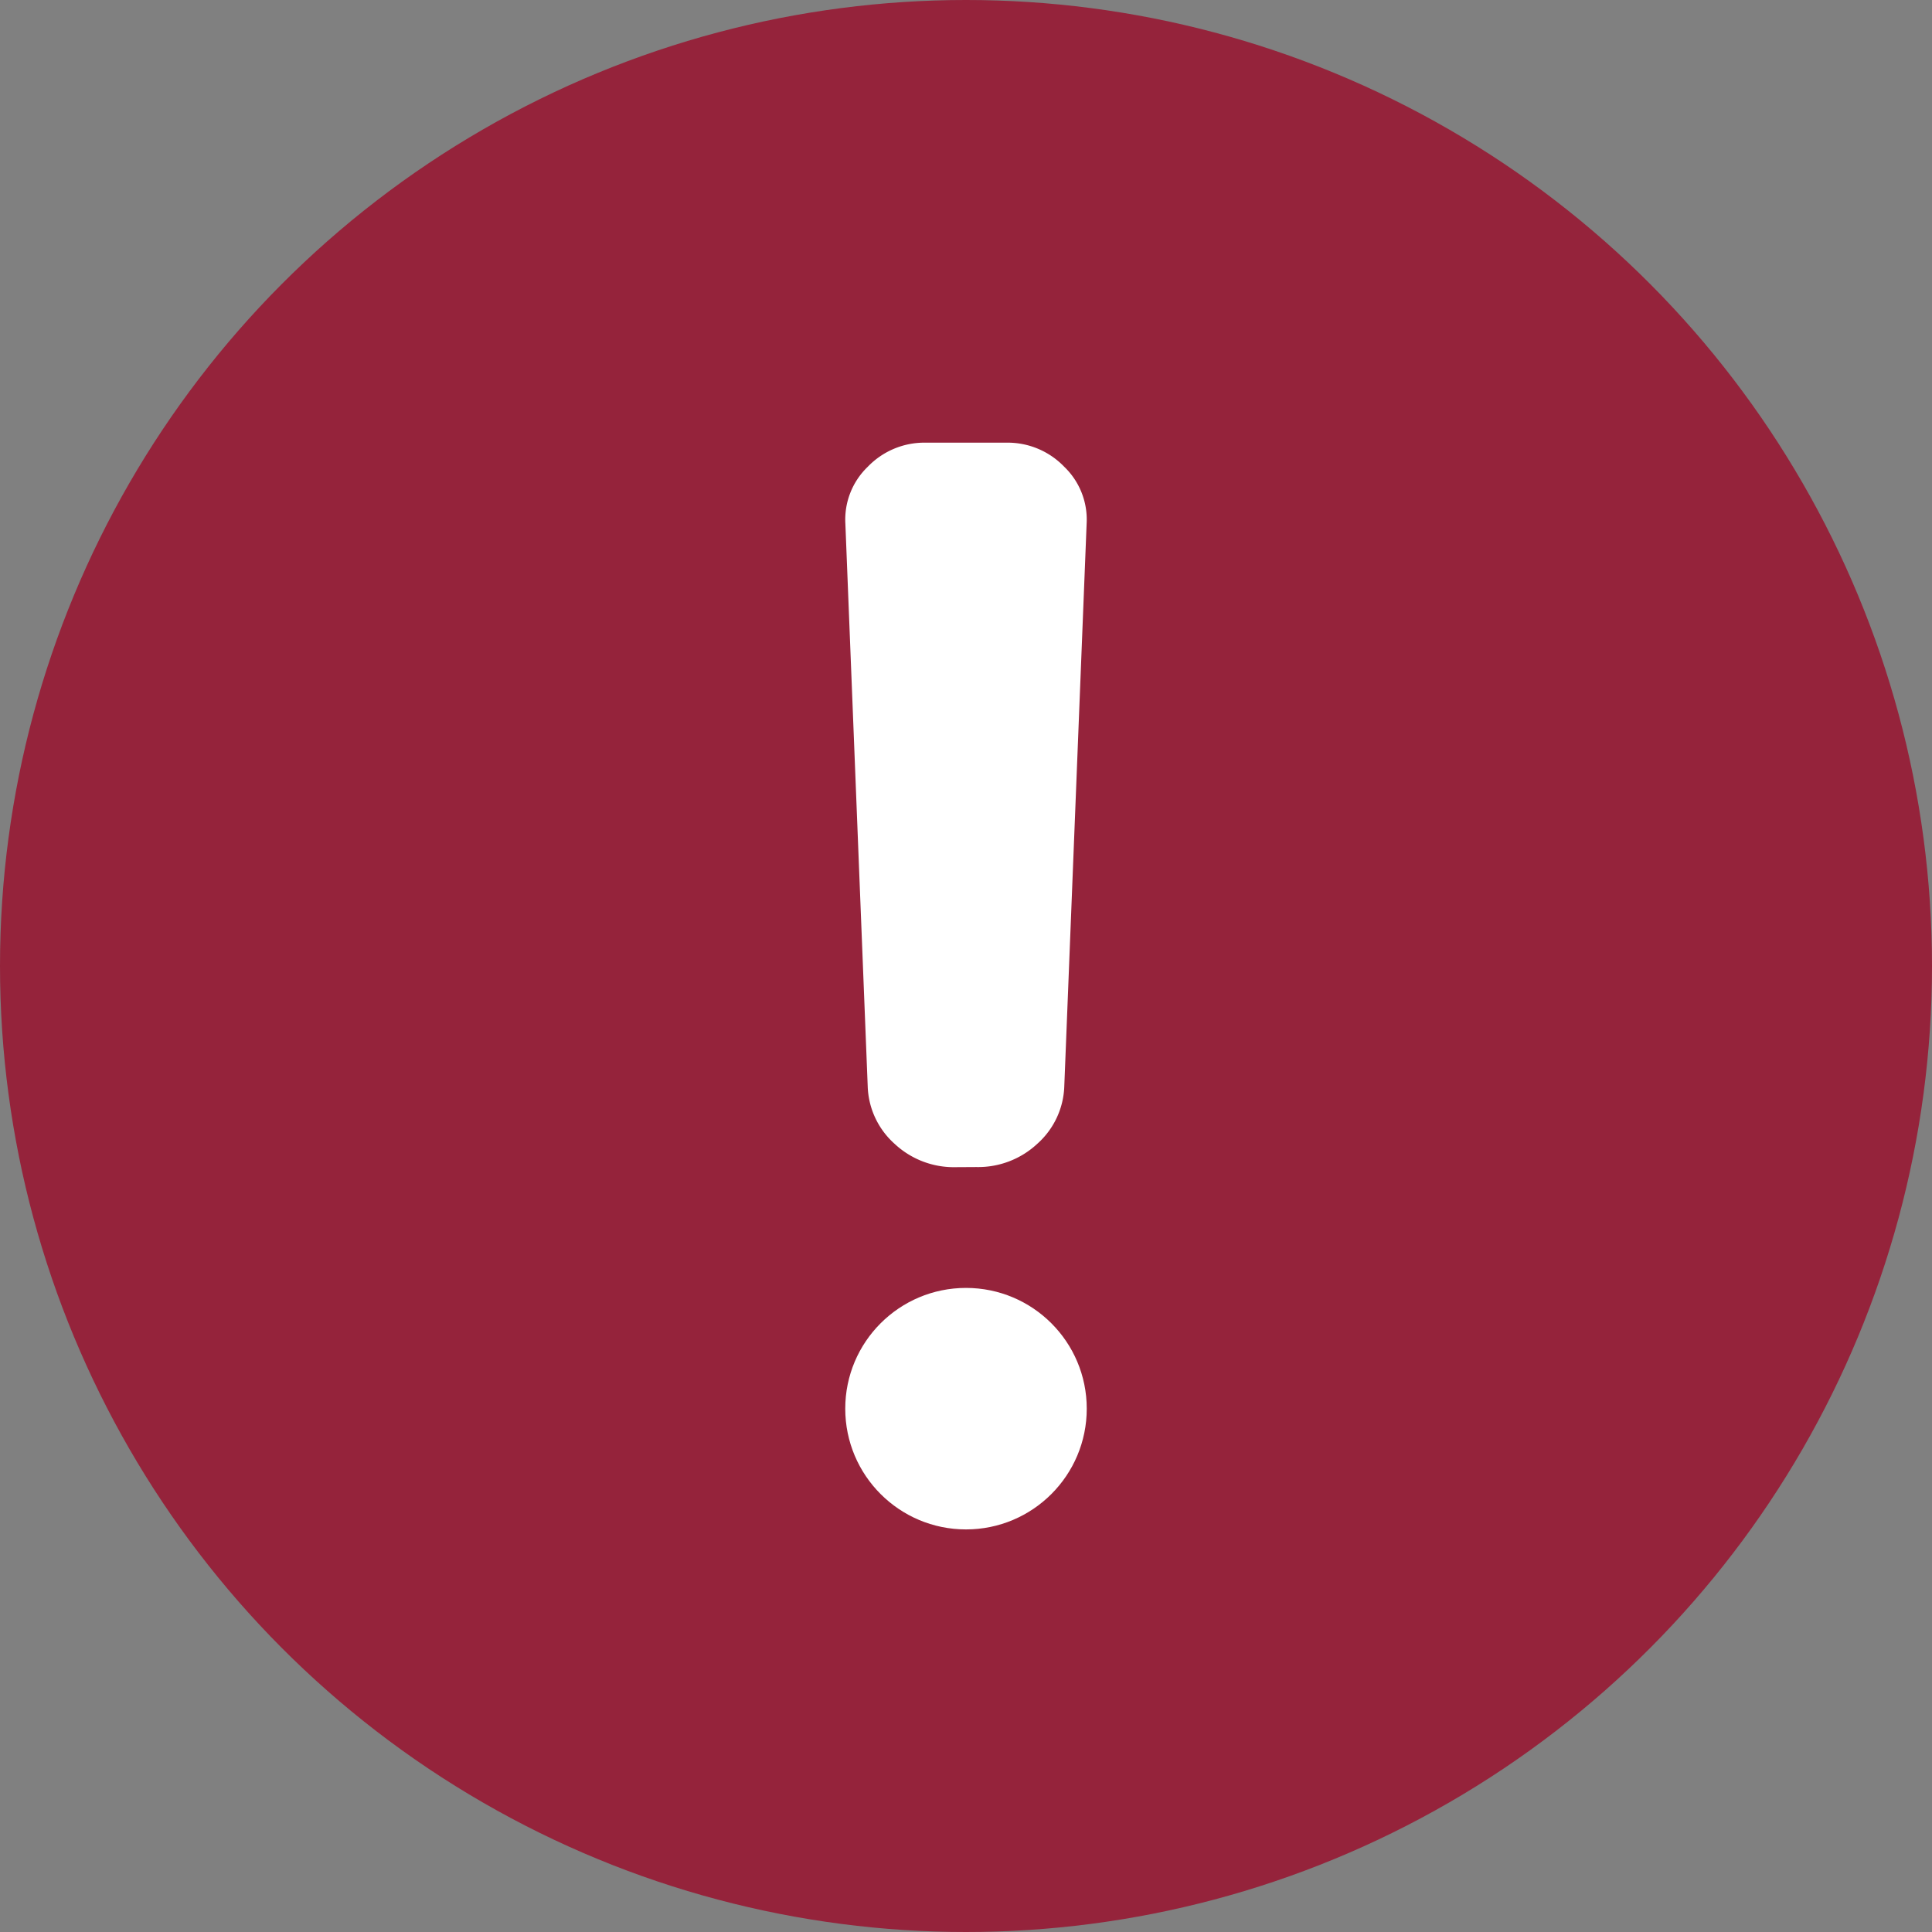
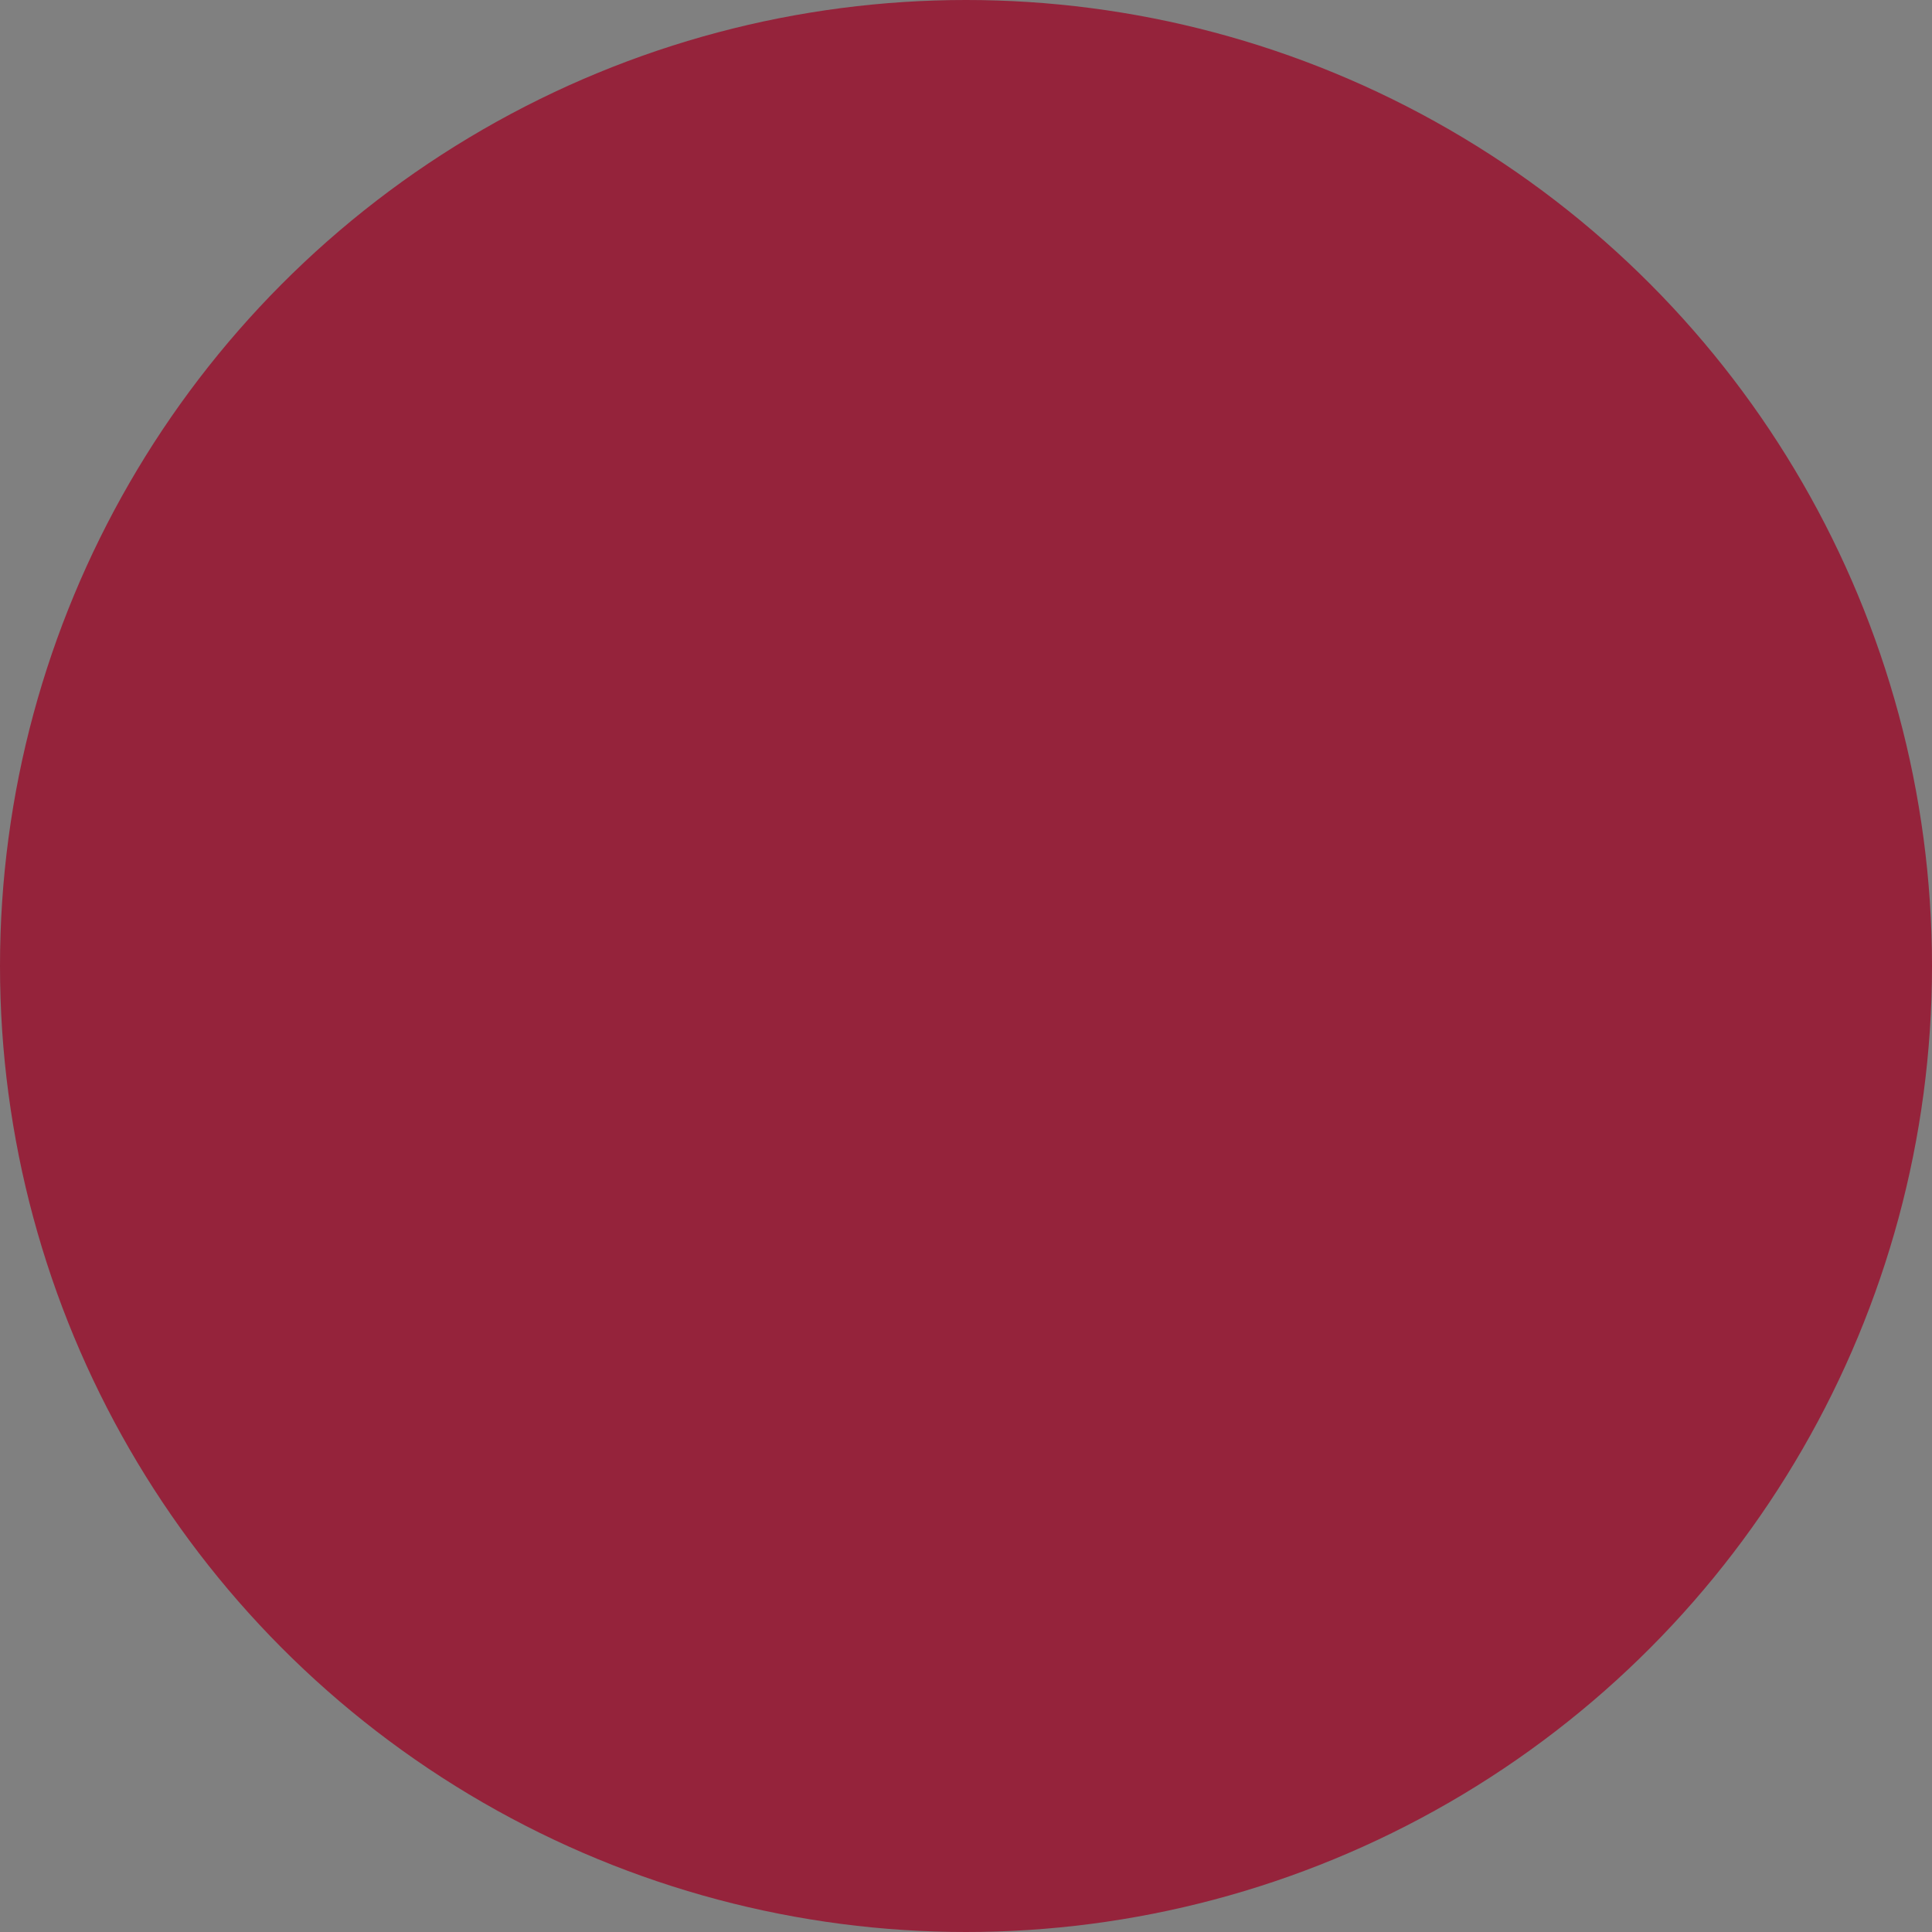
<svg xmlns="http://www.w3.org/2000/svg" id="icon_-_注意_-_20px" data-name="icon - 注意 - 20px" width="16" height="16" viewBox="0 0 16 16">
  <rect x="0" y="0" width="16" height="16" fill="#808080" stroke="none" />
  <circle id="楕円形_19" data-name="楕円形 19" cx="8" cy="8" r="8" fill="#95233b" />
  <g id="グループ_771" data-name="グループ 771" transform="translate(7 3.666)">
-     <path id="パス_348" data-name="パス 348" d="M2.875-7.14a.718.718,0,0,1-.506-.194.666.666,0,0,1-.222-.476l-.185-4.659a.606.606,0,0,1,.185-.471.65.65,0,0,1,.481-.2h.666a.65.65,0,0,1,.481.2.606.606,0,0,1,.185.471L3.775-7.811a.666.666,0,0,1-.222.476.718.718,0,0,1-.506.194Z" transform="translate(-1.961 13.14)" fill="#fff" />
-     <circle id="楕円形_20" data-name="楕円形 20" cx="1" cy="1" r="1" transform="translate(0 7)" fill="#fff" />
-   </g>
+     </g>
</svg>